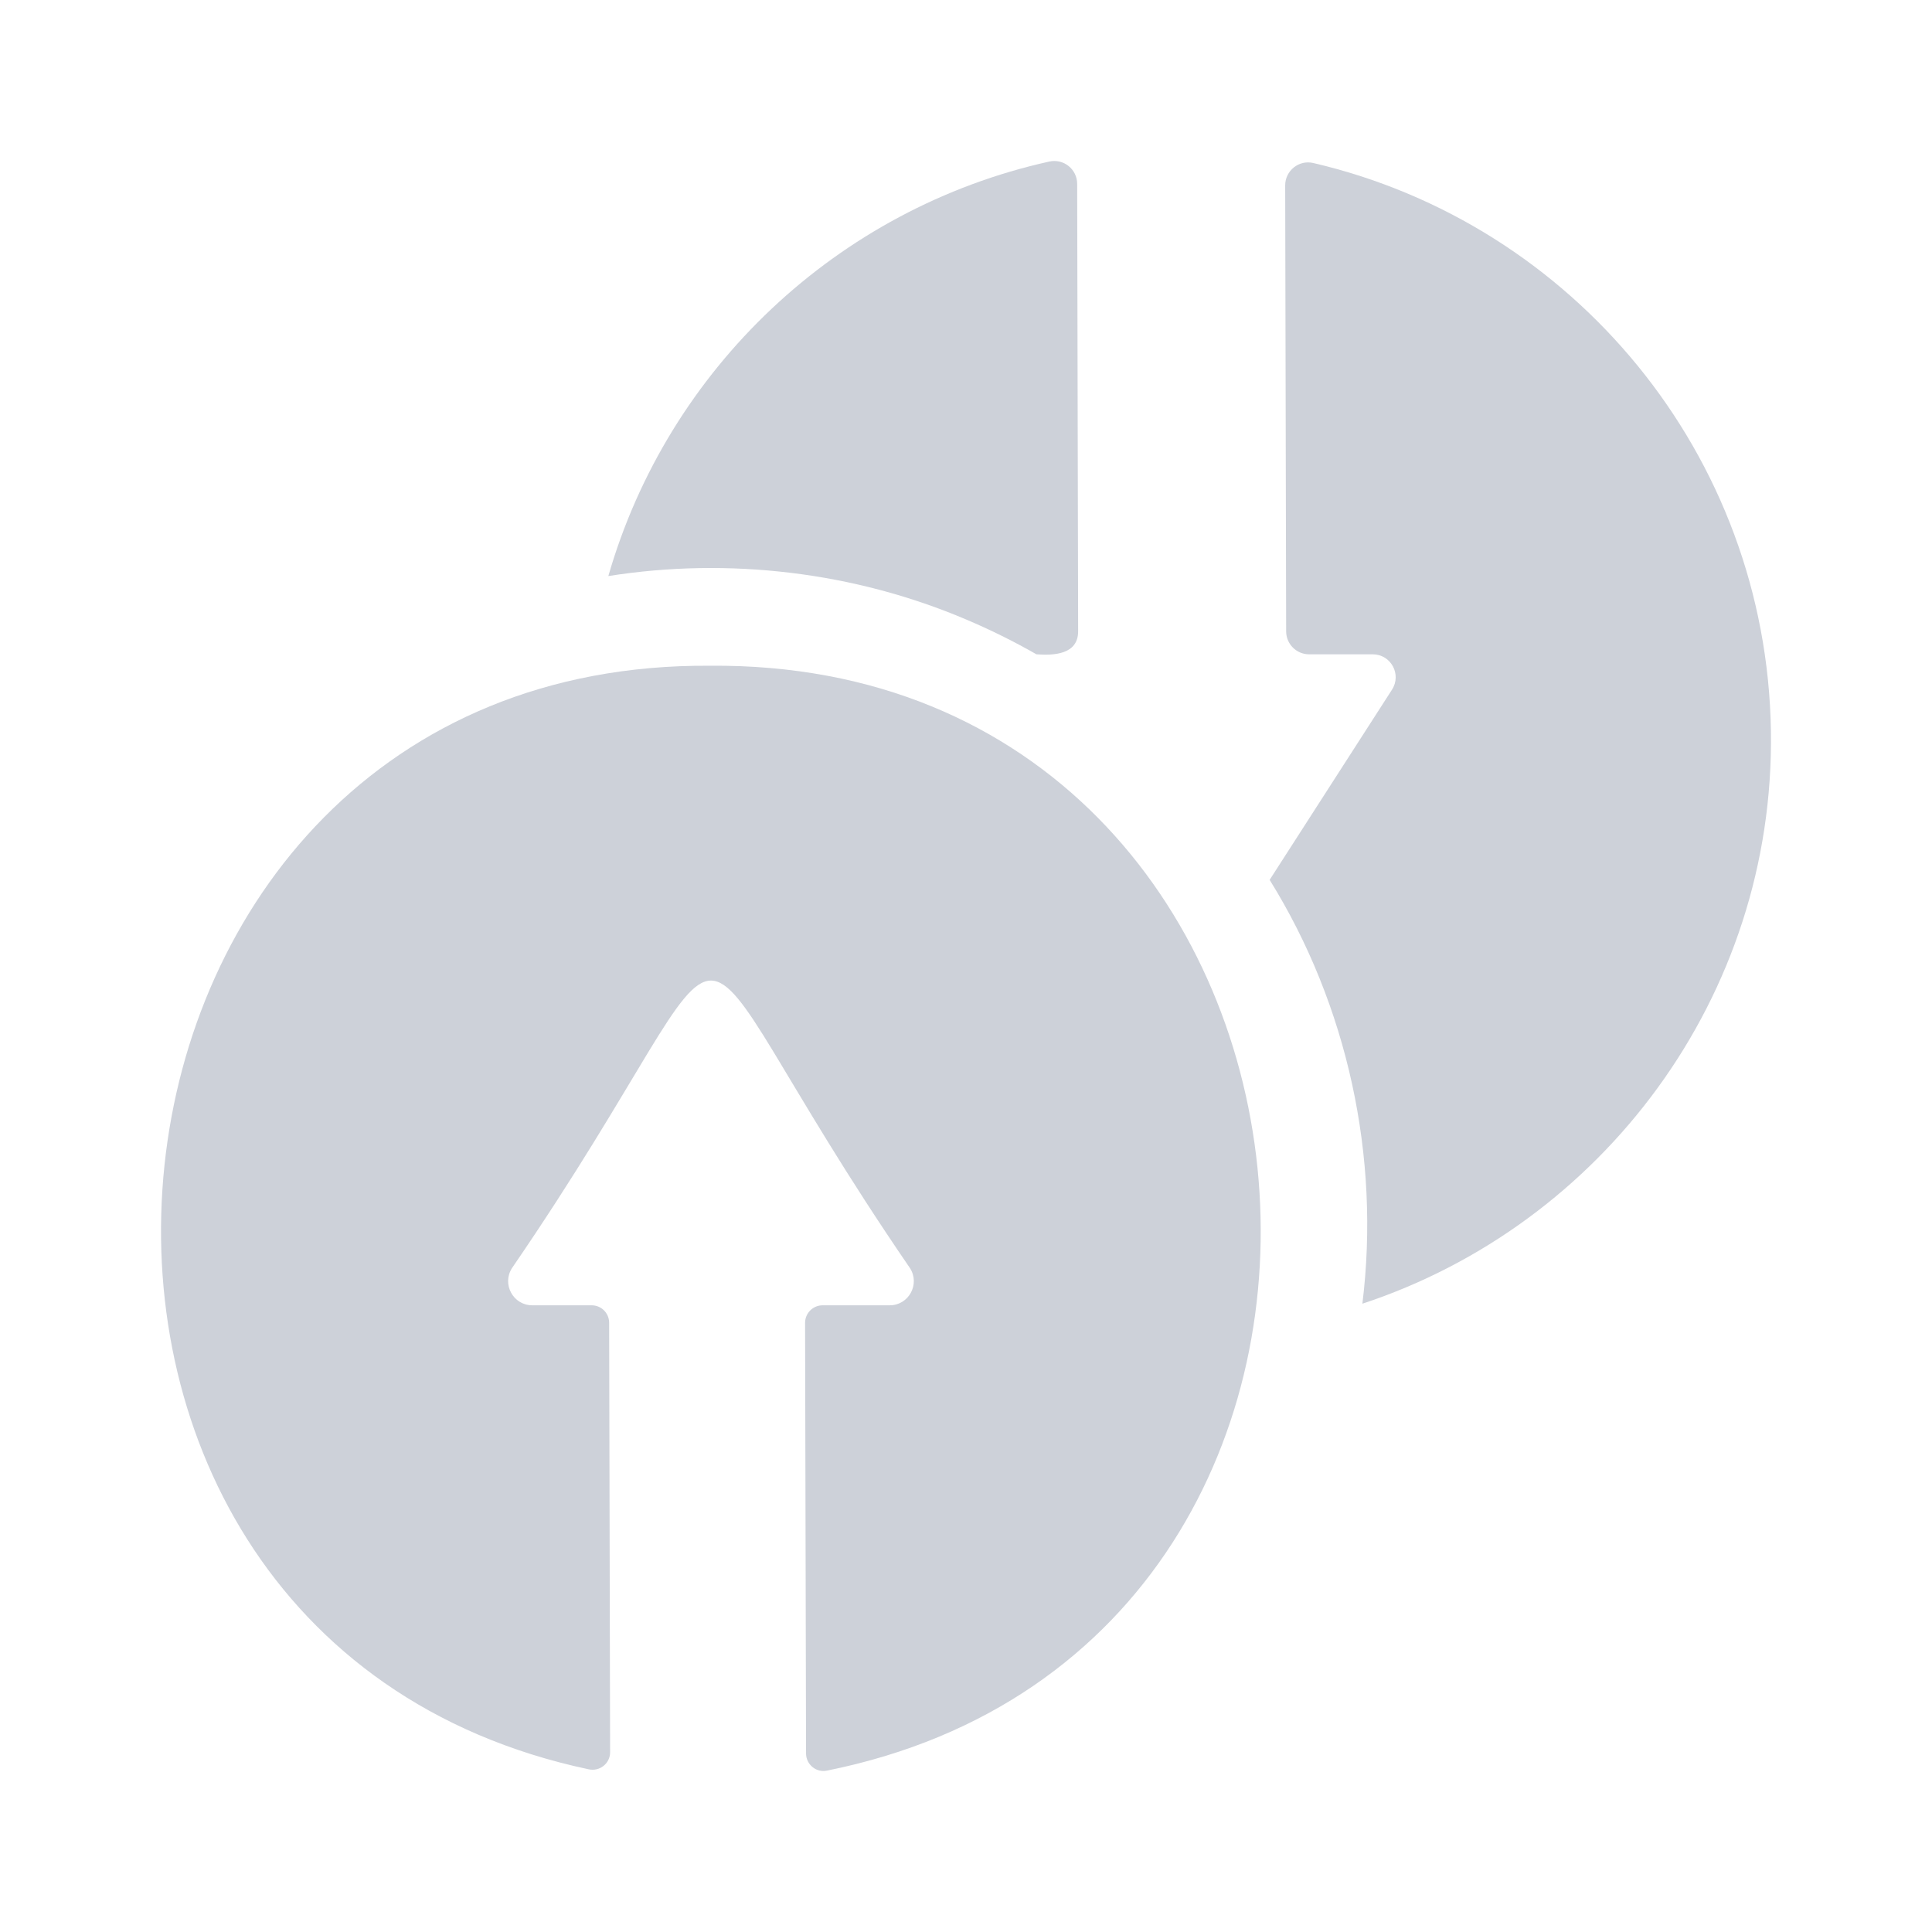
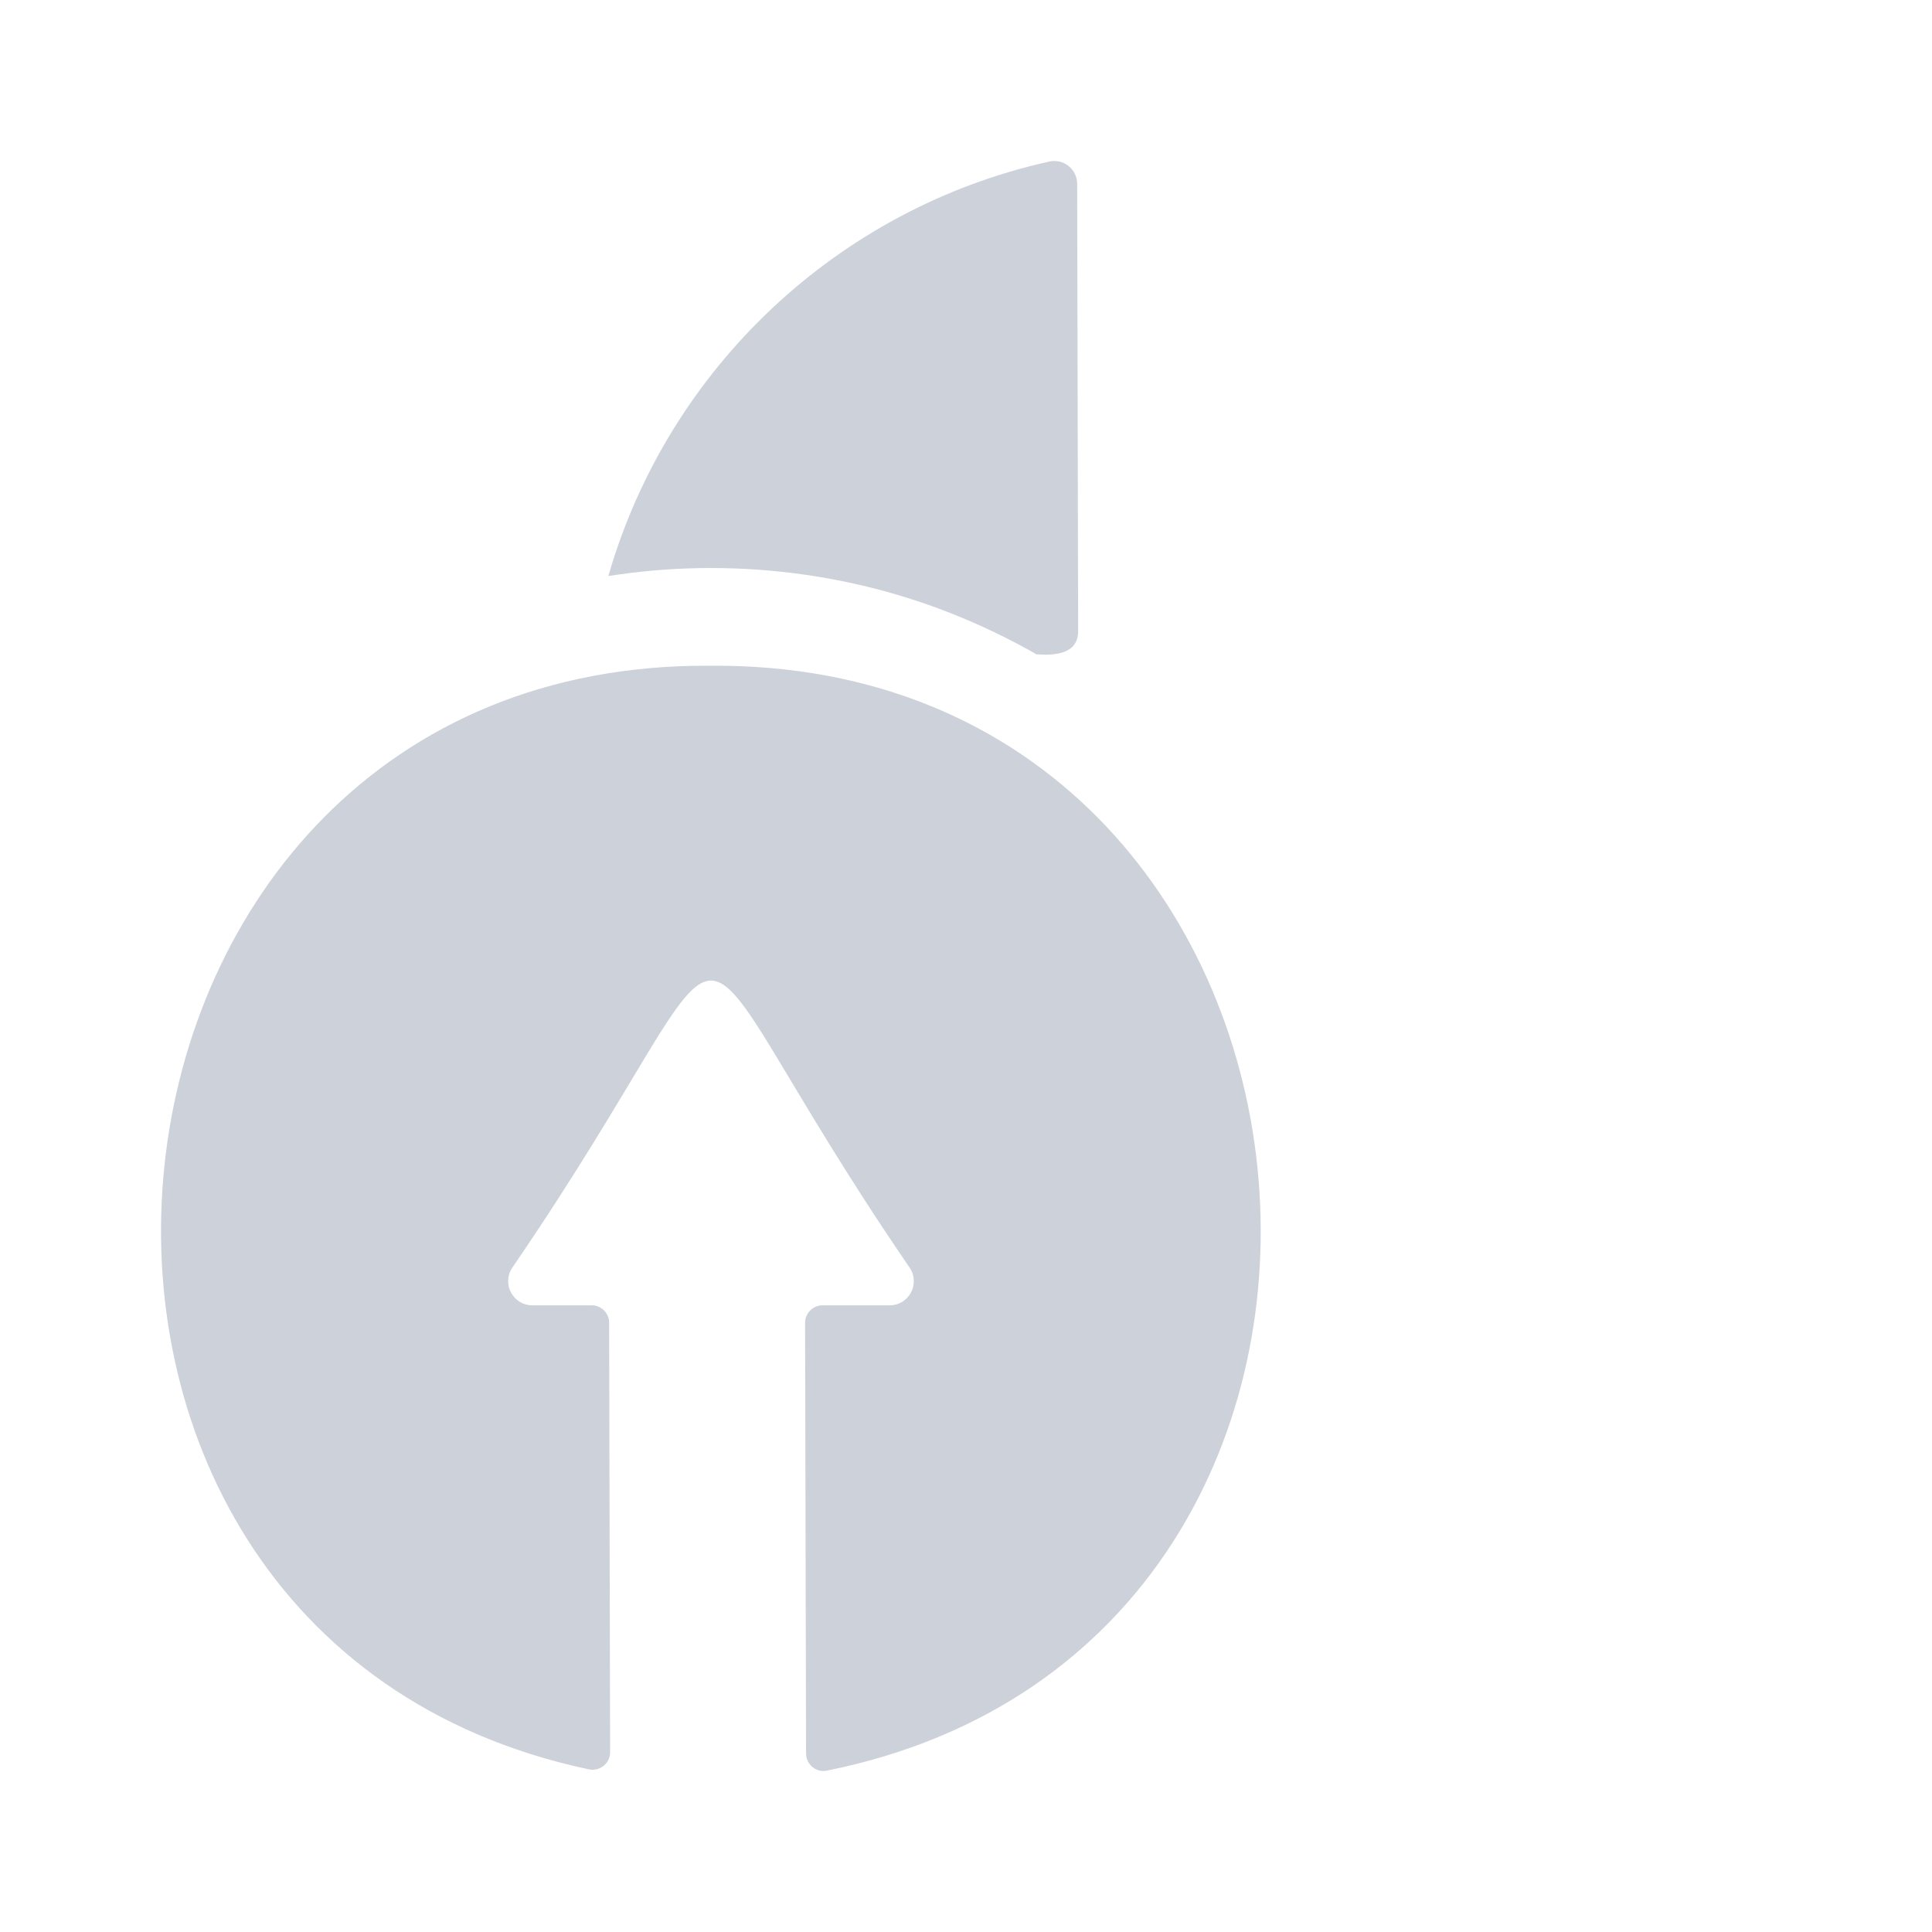
<svg xmlns="http://www.w3.org/2000/svg" width="24" height="24" viewBox="0 0 24 24" fill="none">
  <path d="M12.005 7.697C12.305 7.824 12.595 7.968 12.875 8.128C13.092 8.144 13.393 8.131 13.393 7.842L13.381 2.285C13.381 2.102 13.212 1.967 13.034 2.007C10.4 2.591 8.297 4.584 7.557 7.156C9.052 6.919 10.616 7.105 12.005 7.697Z" fill="#CDD1D9" />
  <path d="M8.819 8.27C0.64 8.215 -0.569 20.307 7.313 21.979C7.45 22.009 7.58 21.906 7.579 21.766L7.567 16.432C7.567 16.312 7.47 16.215 7.35 16.215H6.613C6.375 16.215 6.232 15.953 6.36 15.753C9.624 10.99 8.04 10.991 11.304 15.753C11.432 15.953 11.289 16.215 11.052 16.215H10.219C10.098 16.215 10.001 16.313 10.001 16.433L10.013 21.783C10.014 21.92 10.14 22.024 10.274 21.995C18.241 20.392 17.05 8.2 8.819 8.27Z" fill="#CDD1D9" />
-   <path d="M21.999 9.083C21.947 5.644 19.537 2.776 16.314 2.025C16.136 1.983 15.965 2.12 15.965 2.303L15.977 7.844C15.978 8.001 16.105 8.128 16.262 8.128H17.052C17.278 8.128 17.414 8.377 17.292 8.567L15.772 10.93C16.74 12.488 17.149 14.373 16.924 16.195C19.897 15.215 22.049 12.385 21.999 9.083Z" fill="#CDD1D9" />
</svg>